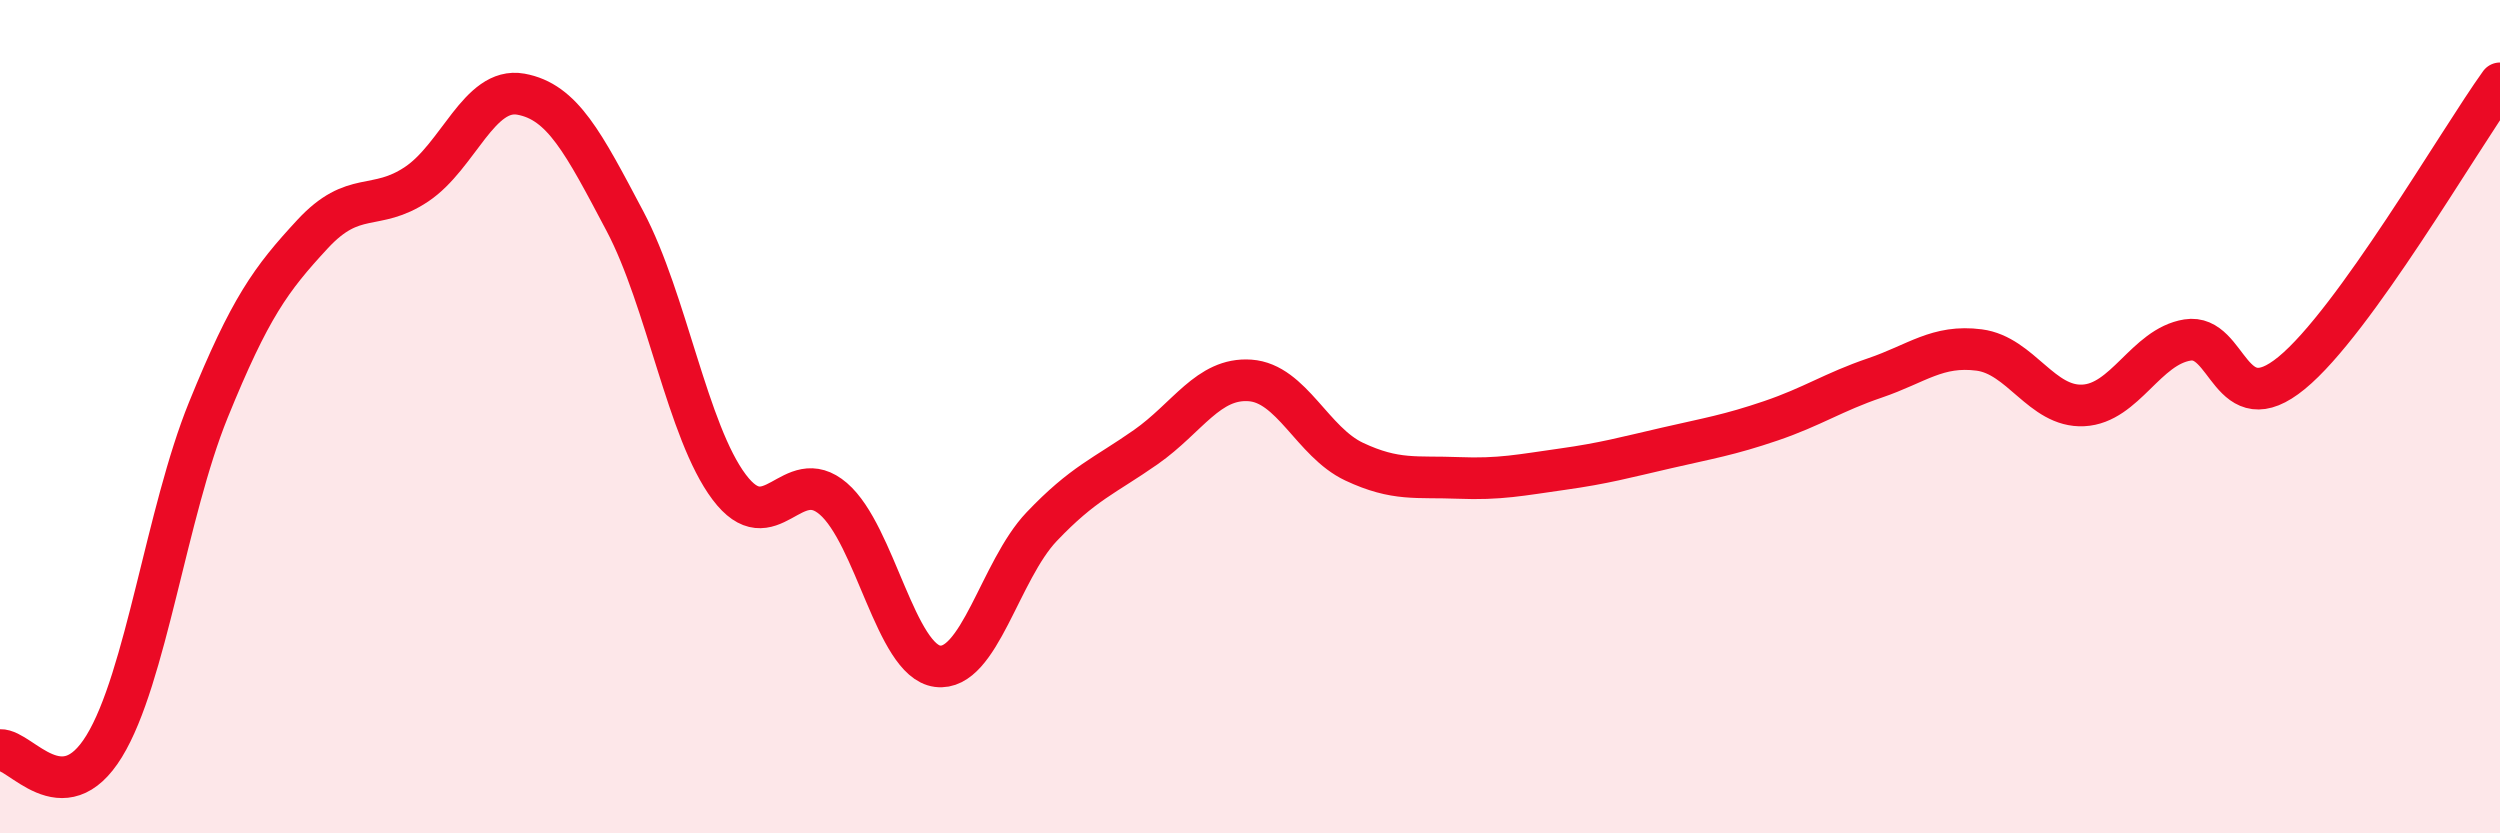
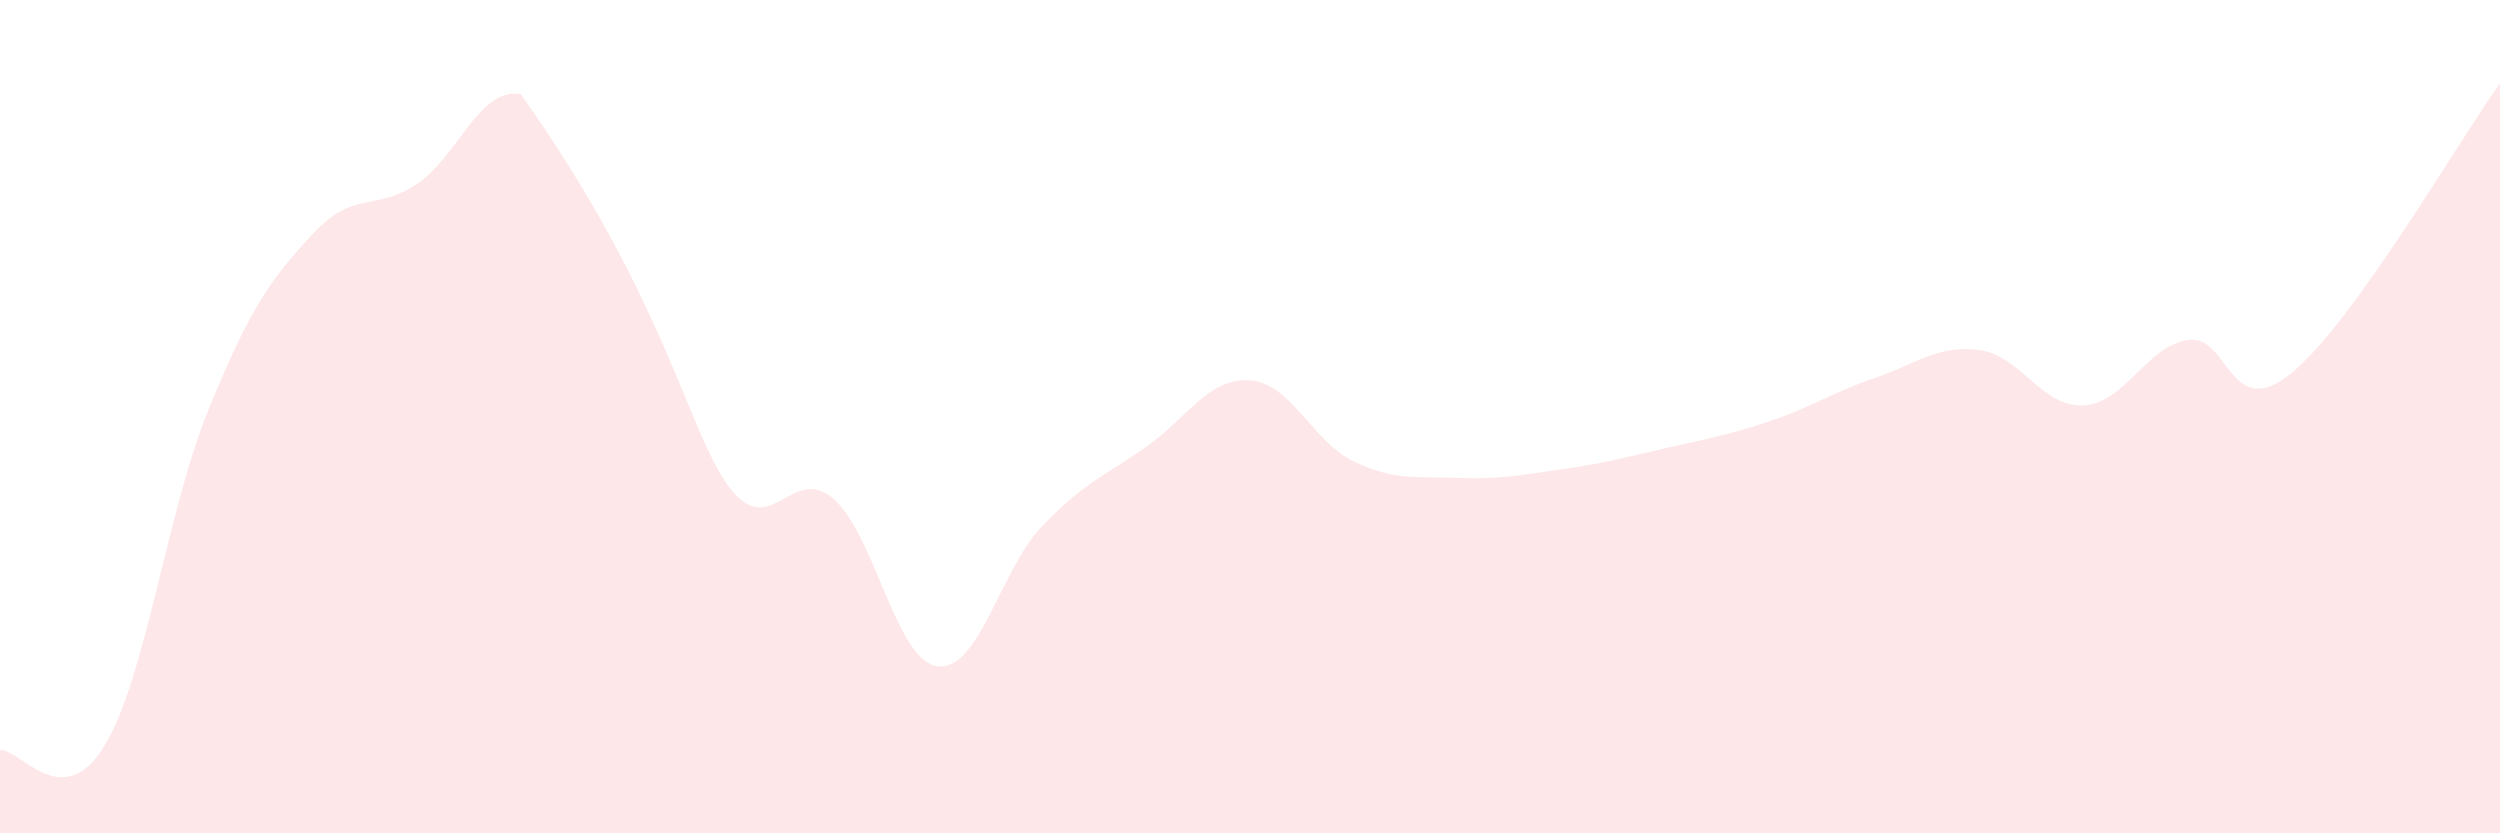
<svg xmlns="http://www.w3.org/2000/svg" width="60" height="20" viewBox="0 0 60 20">
-   <path d="M 0,18 C 0.5,17.98 1.5,19.54 2.5,17.91 C 3.5,16.28 4,12.3 5,9.84 C 6,7.38 6.5,6.7 7.5,5.62 C 8.5,4.54 9,5.09 10,4.42 C 11,3.75 11.5,2.08 12.5,2.26 C 13.5,2.44 14,3.42 15,5.31 C 16,7.2 16.5,10.36 17.5,11.69 C 18.5,13.02 19,11.11 20,11.97 C 21,12.83 21.5,15.86 22.5,15.99 C 23.5,16.12 24,13.69 25,12.64 C 26,11.59 26.5,11.43 27.5,10.73 C 28.5,10.03 29,9.06 30,9.13 C 31,9.2 31.5,10.61 32.5,11.08 C 33.5,11.55 34,11.43 35,11.47 C 36,11.51 36.5,11.4 37.5,11.26 C 38.5,11.12 39,10.98 40,10.75 C 41,10.52 41.5,10.44 42.5,10.1 C 43.5,9.76 44,9.41 45,9.07 C 46,8.73 46.5,8.27 47.5,8.4 C 48.5,8.53 49,9.78 50,9.73 C 51,9.68 51.5,8.32 52.5,8.16 C 53.5,8 53.5,10.18 55,8.95 C 56.5,7.72 59,3.39 60,2L60 20L0 20Z" fill="#EB0A25" opacity="0.1" stroke-linecap="round" stroke-linejoin="round" />
-   <path d="M 0,18 C 0.5,17.98 1.5,19.54 2.5,17.91 C 3.5,16.28 4,12.3 5,9.84 C 6,7.38 6.5,6.7 7.5,5.62 C 8.5,4.54 9,5.09 10,4.42 C 11,3.75 11.5,2.08 12.5,2.26 C 13.5,2.44 14,3.42 15,5.31 C 16,7.2 16.5,10.36 17.5,11.69 C 18.5,13.02 19,11.11 20,11.97 C 21,12.83 21.5,15.86 22.5,15.99 C 23.5,16.12 24,13.69 25,12.64 C 26,11.59 26.5,11.43 27.5,10.73 C 28.5,10.03 29,9.06 30,9.13 C 31,9.2 31.5,10.61 32.5,11.08 C 33.5,11.55 34,11.43 35,11.47 C 36,11.51 36.5,11.4 37.5,11.26 C 38.5,11.12 39,10.98 40,10.75 C 41,10.52 41.5,10.44 42.5,10.1 C 43.5,9.76 44,9.41 45,9.07 C 46,8.73 46.5,8.27 47.5,8.4 C 48.5,8.53 49,9.78 50,9.73 C 51,9.68 51.5,8.32 52.5,8.16 C 53.5,8 53.5,10.18 55,8.95 C 56.5,7.72 59,3.39 60,2" stroke="#EB0A25" stroke-width="1" fill="none" stroke-linecap="round" stroke-linejoin="round" />
+   <path d="M 0,18 C 0.5,17.98 1.5,19.54 2.5,17.91 C 3.5,16.28 4,12.3 5,9.84 C 6,7.38 6.5,6.7 7.5,5.62 C 8.5,4.54 9,5.09 10,4.42 C 11,3.75 11.5,2.08 12.5,2.26 C 16,7.2 16.5,10.36 17.5,11.69 C 18.5,13.02 19,11.11 20,11.97 C 21,12.83 21.5,15.86 22.5,15.99 C 23.5,16.12 24,13.69 25,12.64 C 26,11.59 26.5,11.43 27.5,10.73 C 28.5,10.03 29,9.06 30,9.13 C 31,9.2 31.5,10.61 32.5,11.08 C 33.5,11.55 34,11.43 35,11.47 C 36,11.51 36.5,11.4 37.5,11.26 C 38.5,11.12 39,10.98 40,10.75 C 41,10.52 41.5,10.44 42.5,10.1 C 43.5,9.76 44,9.41 45,9.07 C 46,8.73 46.5,8.27 47.5,8.4 C 48.5,8.53 49,9.78 50,9.73 C 51,9.68 51.5,8.32 52.5,8.16 C 53.5,8 53.5,10.18 55,8.95 C 56.5,7.72 59,3.39 60,2L60 20L0 20Z" fill="#EB0A25" opacity="0.1" stroke-linecap="round" stroke-linejoin="round" />
</svg>